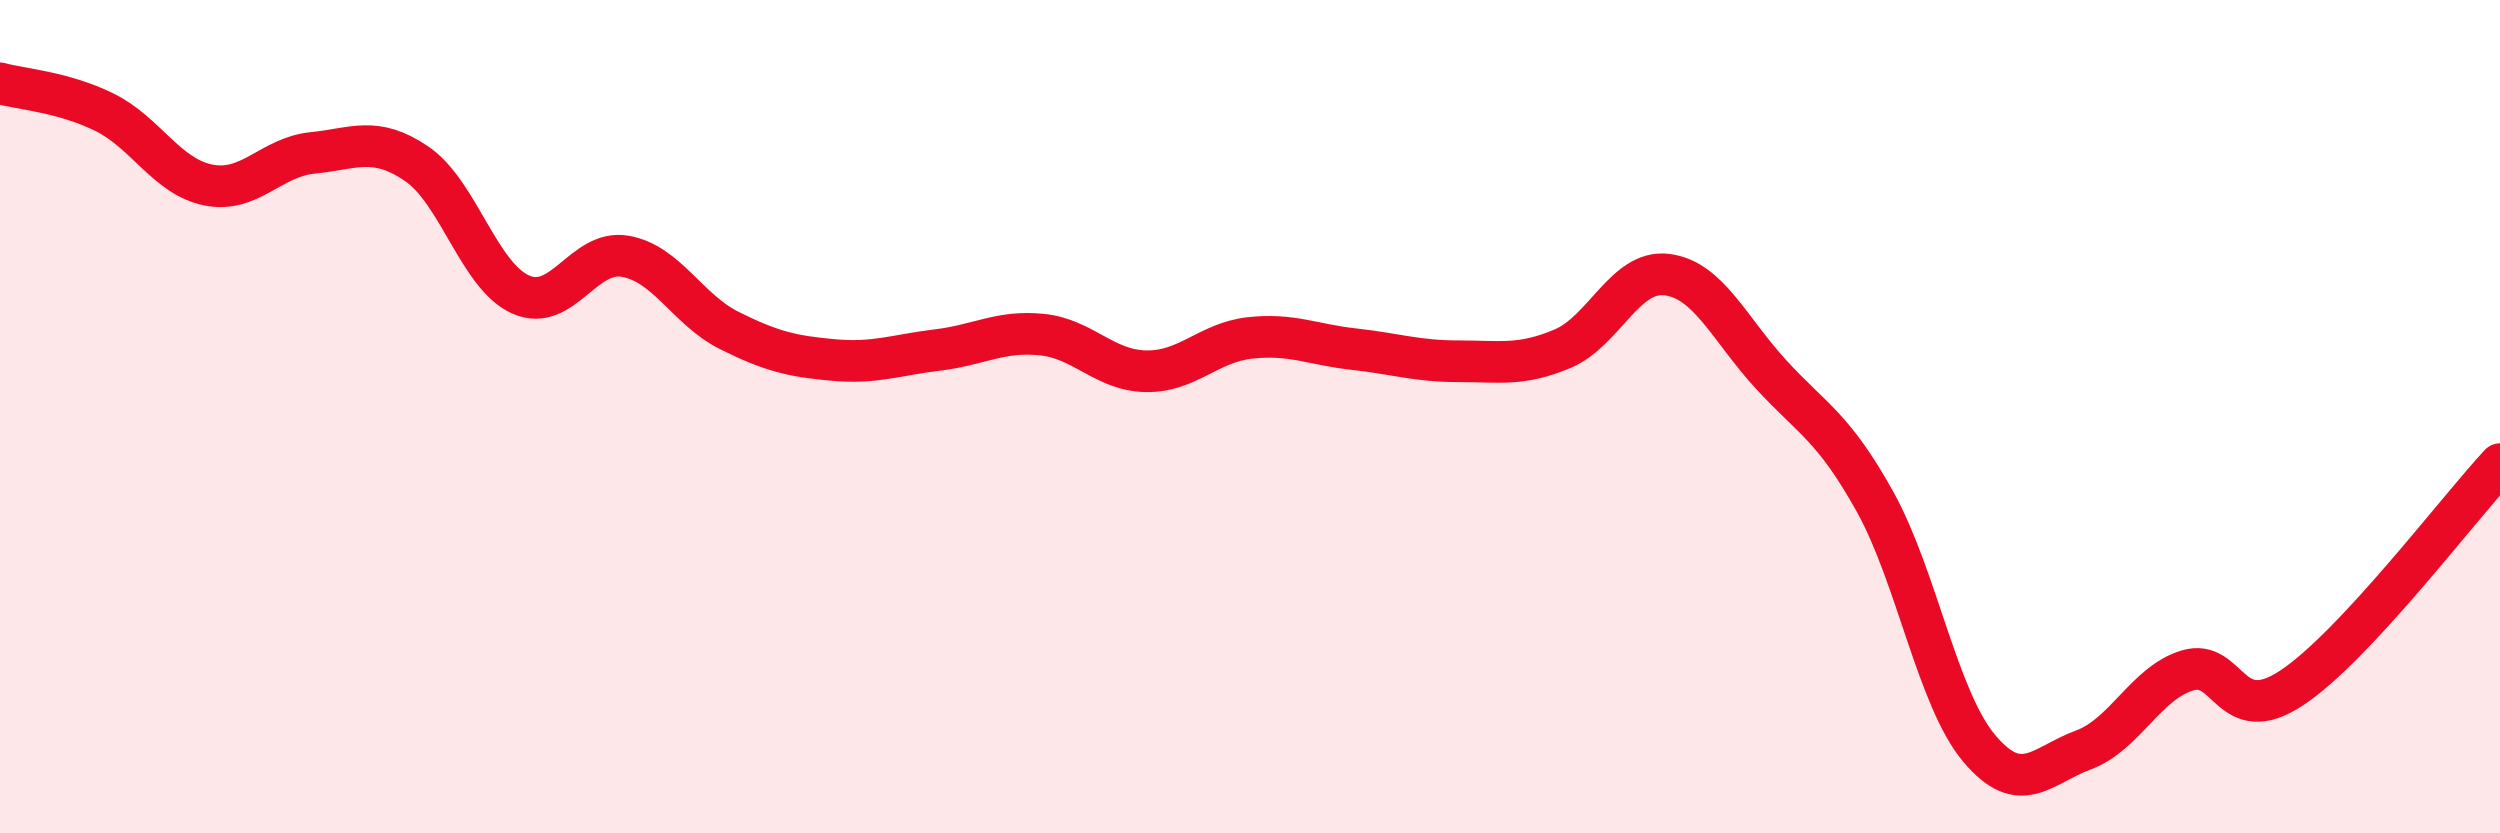
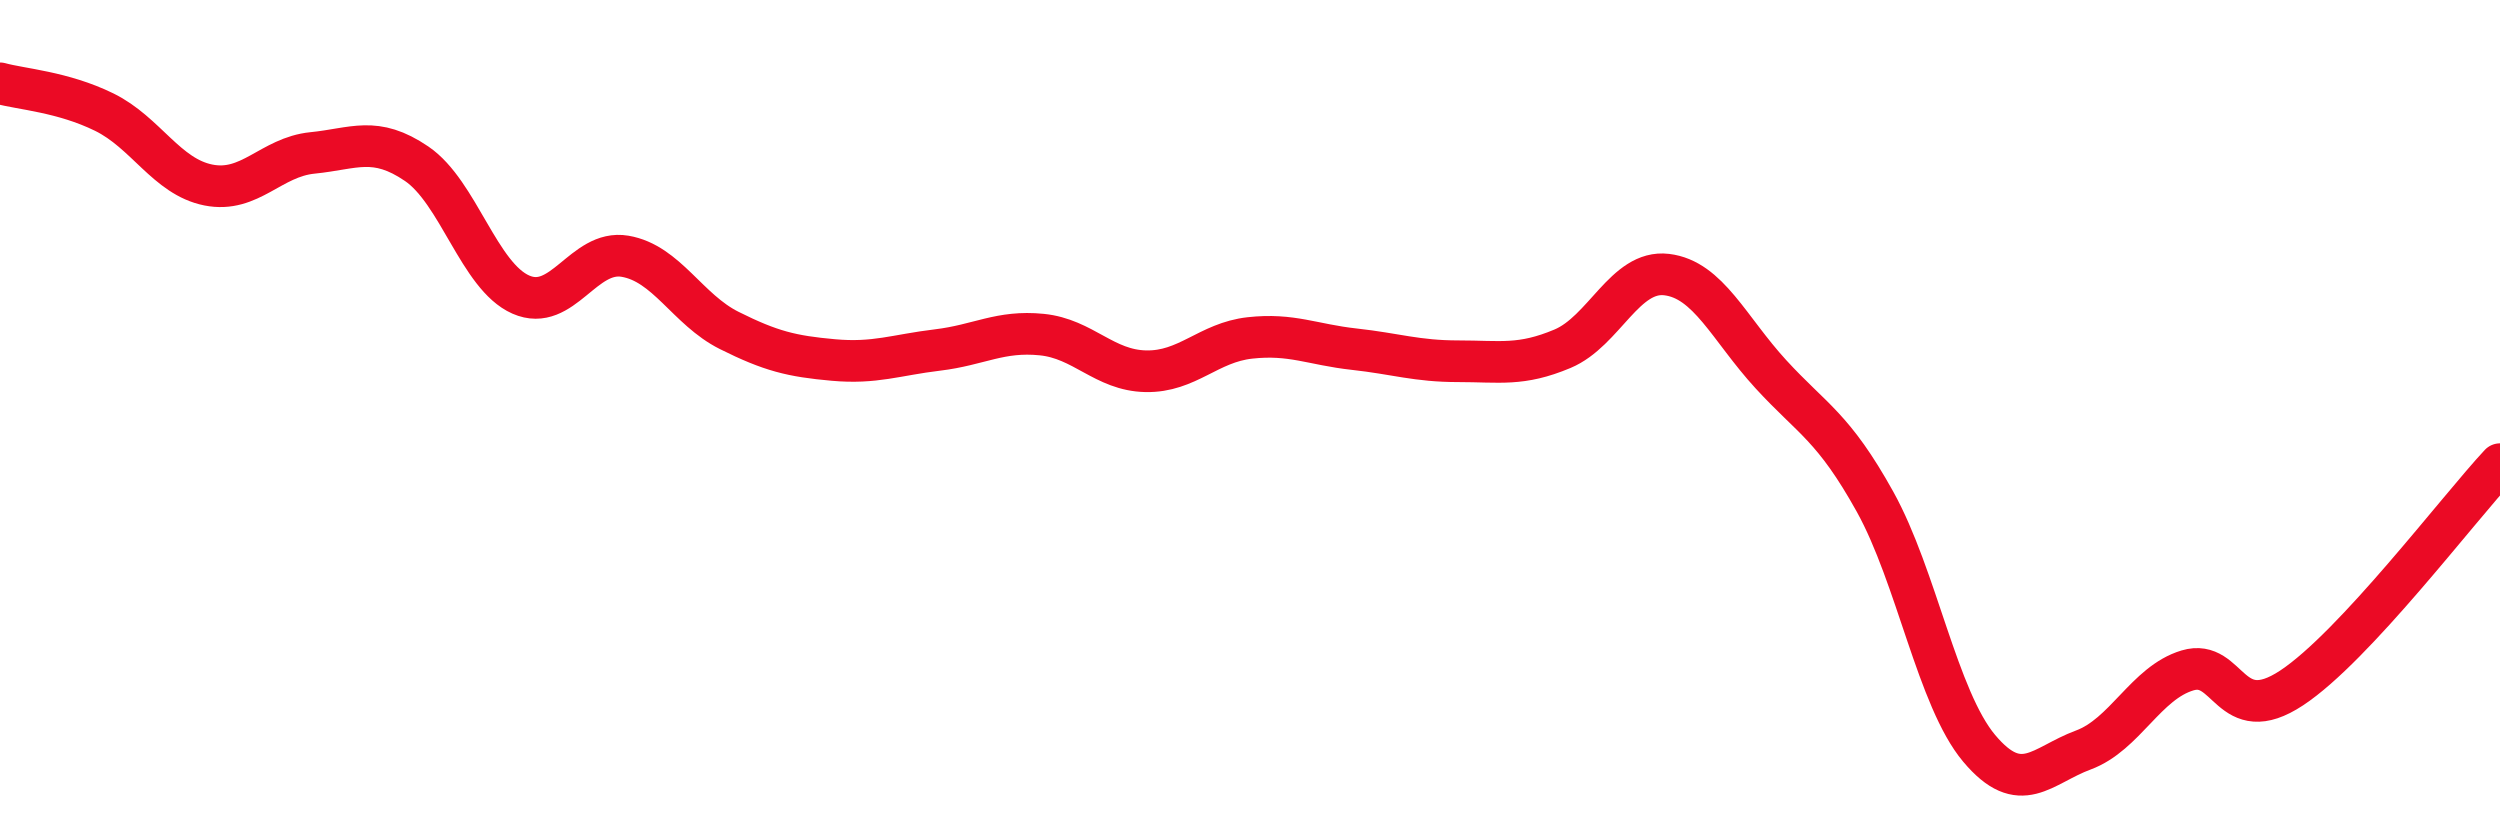
<svg xmlns="http://www.w3.org/2000/svg" width="60" height="20" viewBox="0 0 60 20">
-   <path d="M 0,2 C 0.5,2.14 1.5,2.2 2.5,2.69 C 3.5,3.18 4,4.24 5,4.44 C 6,4.64 6.5,3.77 7.5,3.67 C 8.5,3.57 9,3.25 10,3.93 C 11,4.61 11.5,6.63 12.5,7.07 C 13.5,7.51 14,5.98 15,6.15 C 16,6.32 16.5,7.43 17.5,7.93 C 18.5,8.43 19,8.55 20,8.64 C 21,8.73 21.5,8.52 22.5,8.4 C 23.5,8.28 24,7.93 25,8.03 C 26,8.13 26.5,8.89 27.5,8.91 C 28.5,8.93 29,8.22 30,8.11 C 31,8 31.5,8.27 32.5,8.38 C 33.5,8.49 34,8.67 35,8.67 C 36,8.67 36.5,8.79 37.5,8.37 C 38.5,7.95 39,6.47 40,6.59 C 41,6.71 41.5,7.89 42.5,8.98 C 43.5,10.07 44,10.24 45,12.04 C 46,13.84 46.5,16.77 47.5,17.96 C 48.5,19.15 49,18.37 50,18 C 51,17.63 51.5,16.39 52.5,16.09 C 53.5,15.79 53.5,17.5 55,16.51 C 56.5,15.52 59,12.21 60,11.14L60 20L0 20Z" fill="#EB0A25" opacity="0.1" stroke-linecap="round" stroke-linejoin="round" />
  <path d="M 0,2 C 0.5,2.14 1.5,2.2 2.5,2.69 C 3.5,3.18 4,4.24 5,4.44 C 6,4.64 6.5,3.77 7.5,3.67 C 8.5,3.57 9,3.25 10,3.93 C 11,4.61 11.5,6.63 12.5,7.07 C 13.5,7.51 14,5.98 15,6.15 C 16,6.32 16.5,7.43 17.5,7.93 C 18.5,8.43 19,8.55 20,8.64 C 21,8.73 21.5,8.52 22.5,8.4 C 23.5,8.28 24,7.93 25,8.03 C 26,8.13 26.5,8.89 27.5,8.91 C 28.5,8.93 29,8.22 30,8.11 C 31,8 31.5,8.27 32.5,8.38 C 33.5,8.49 34,8.67 35,8.67 C 36,8.67 36.5,8.79 37.5,8.37 C 38.5,7.95 39,6.47 40,6.59 C 41,6.71 41.5,7.89 42.5,8.98 C 43.5,10.07 44,10.24 45,12.04 C 46,13.84 46.5,16.77 47.5,17.96 C 48.5,19.15 49,18.37 50,18 C 51,17.63 51.5,16.39 52.5,16.09 C 53.5,15.79 53.5,17.5 55,16.51 C 56.5,15.52 59,12.21 60,11.14" stroke="#EB0A25" stroke-width="1" fill="none" stroke-linecap="round" stroke-linejoin="round" />
</svg>